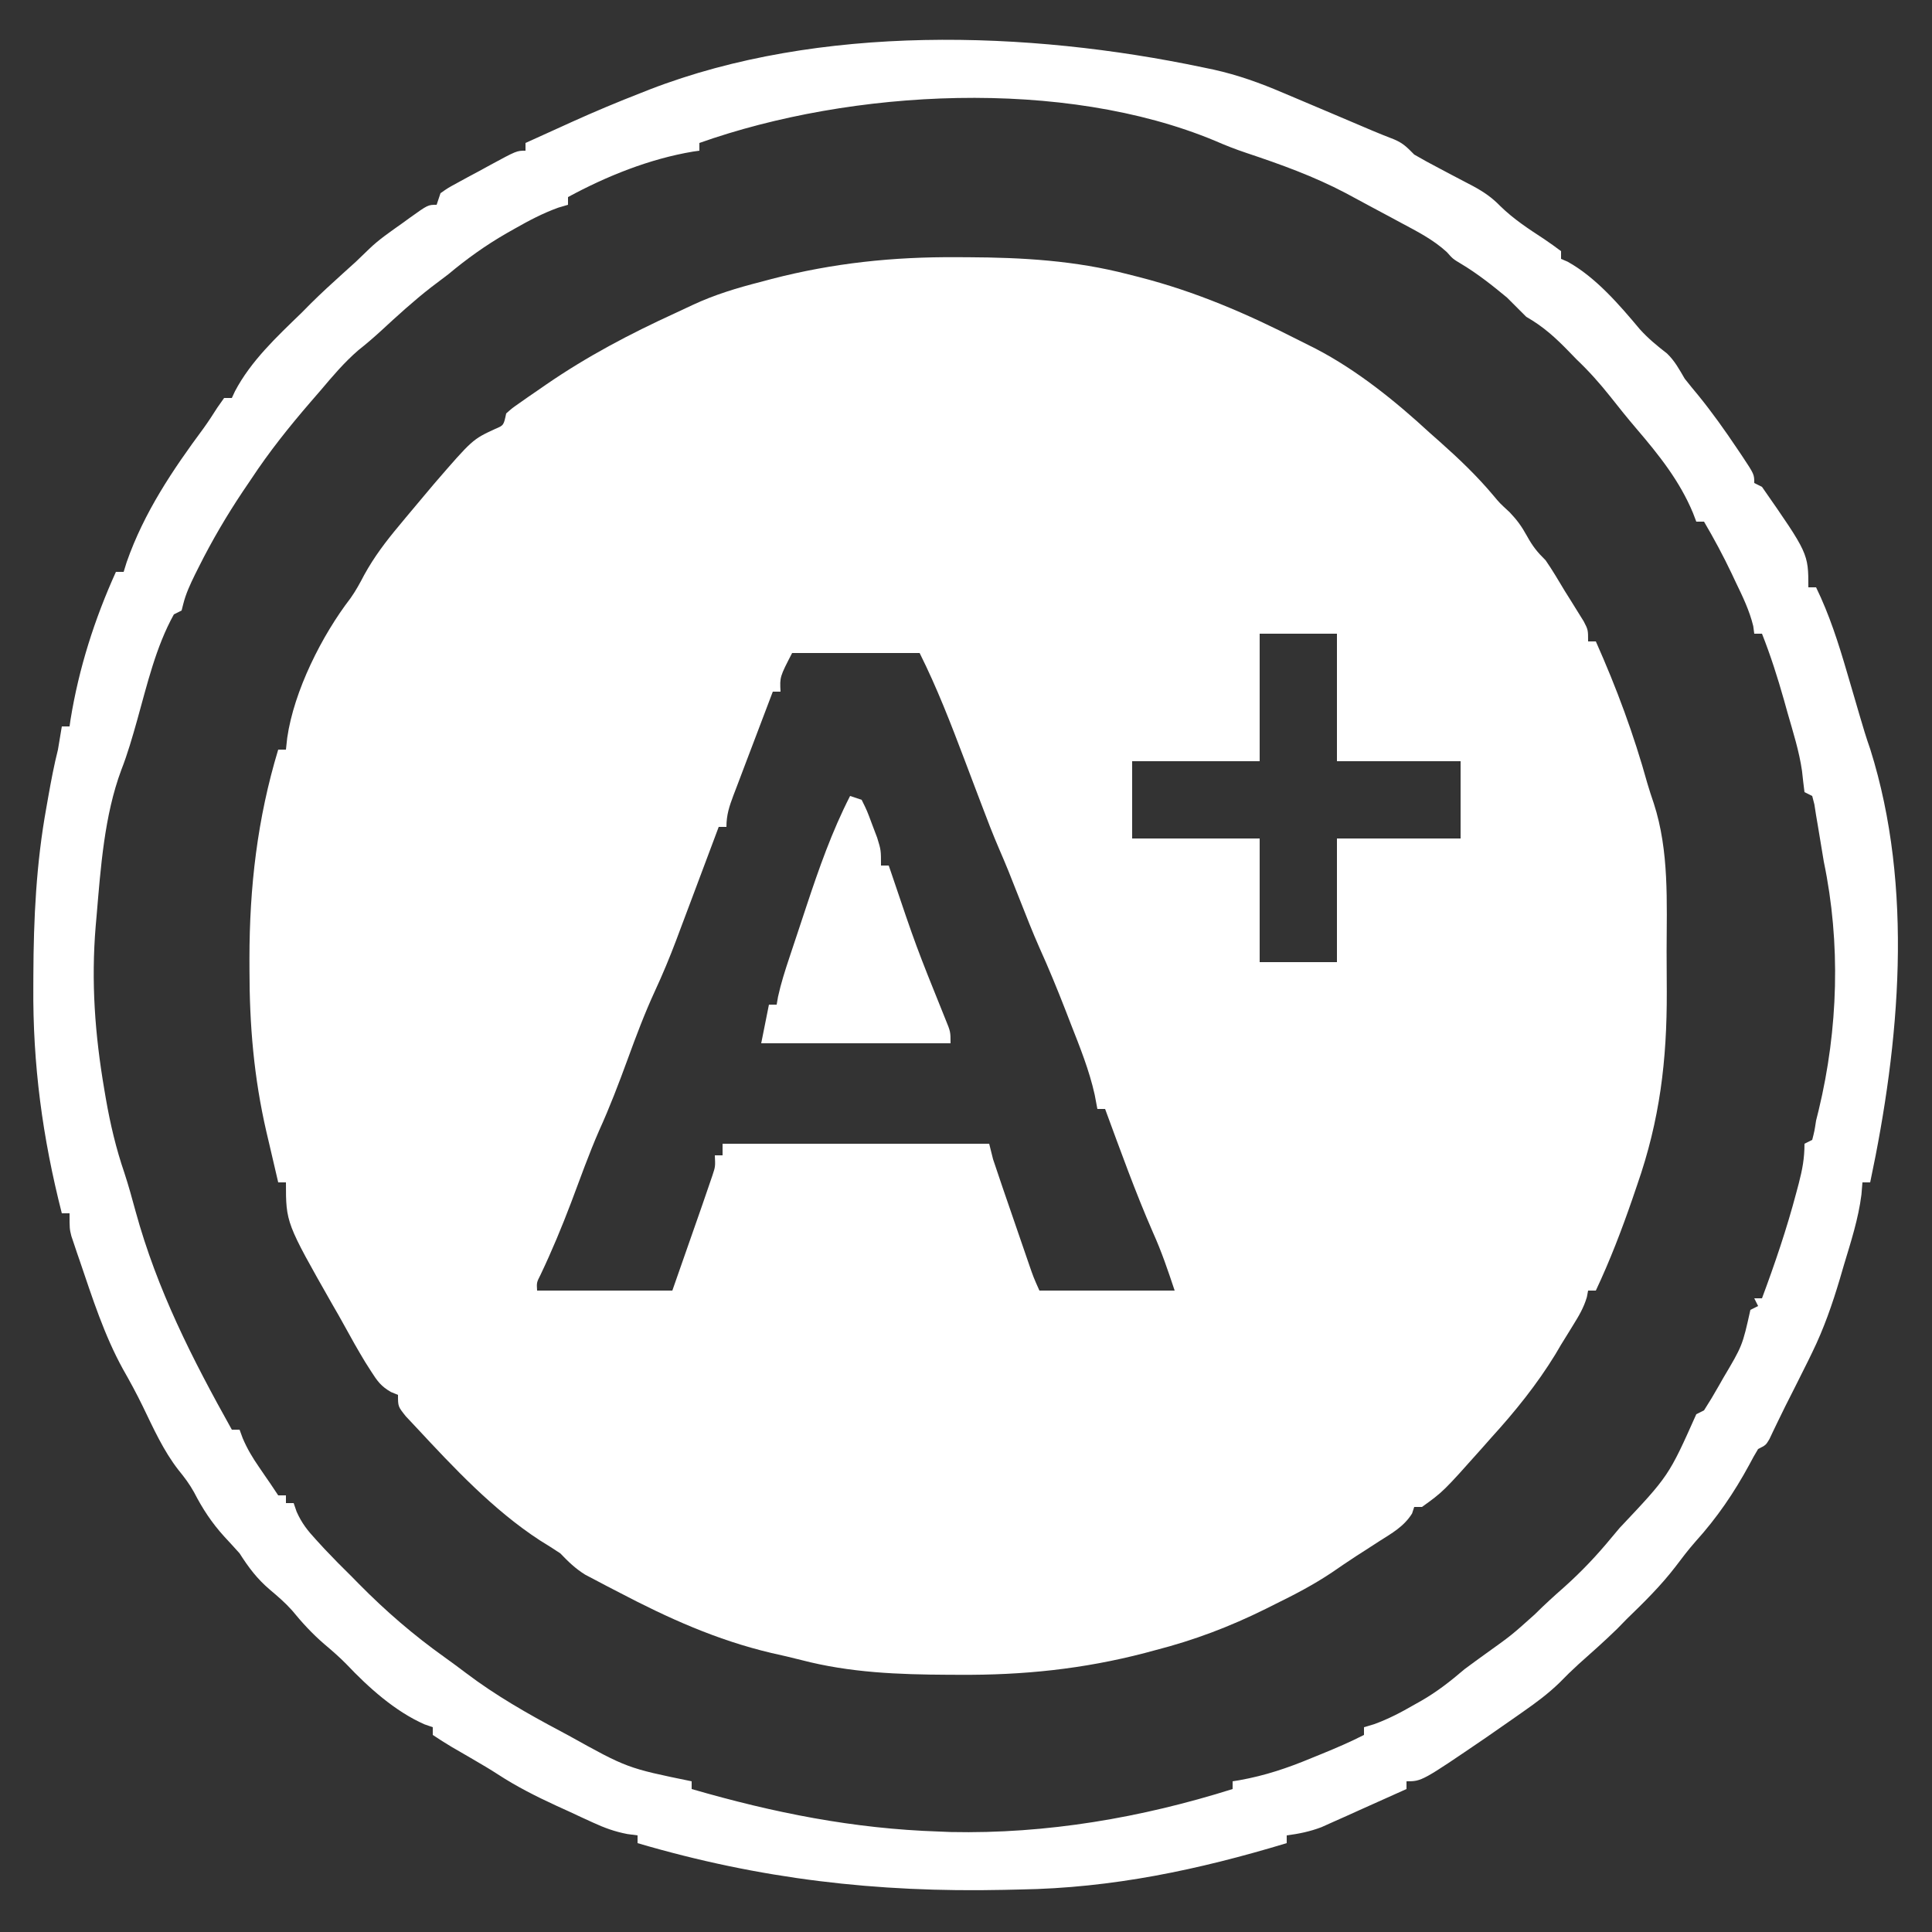
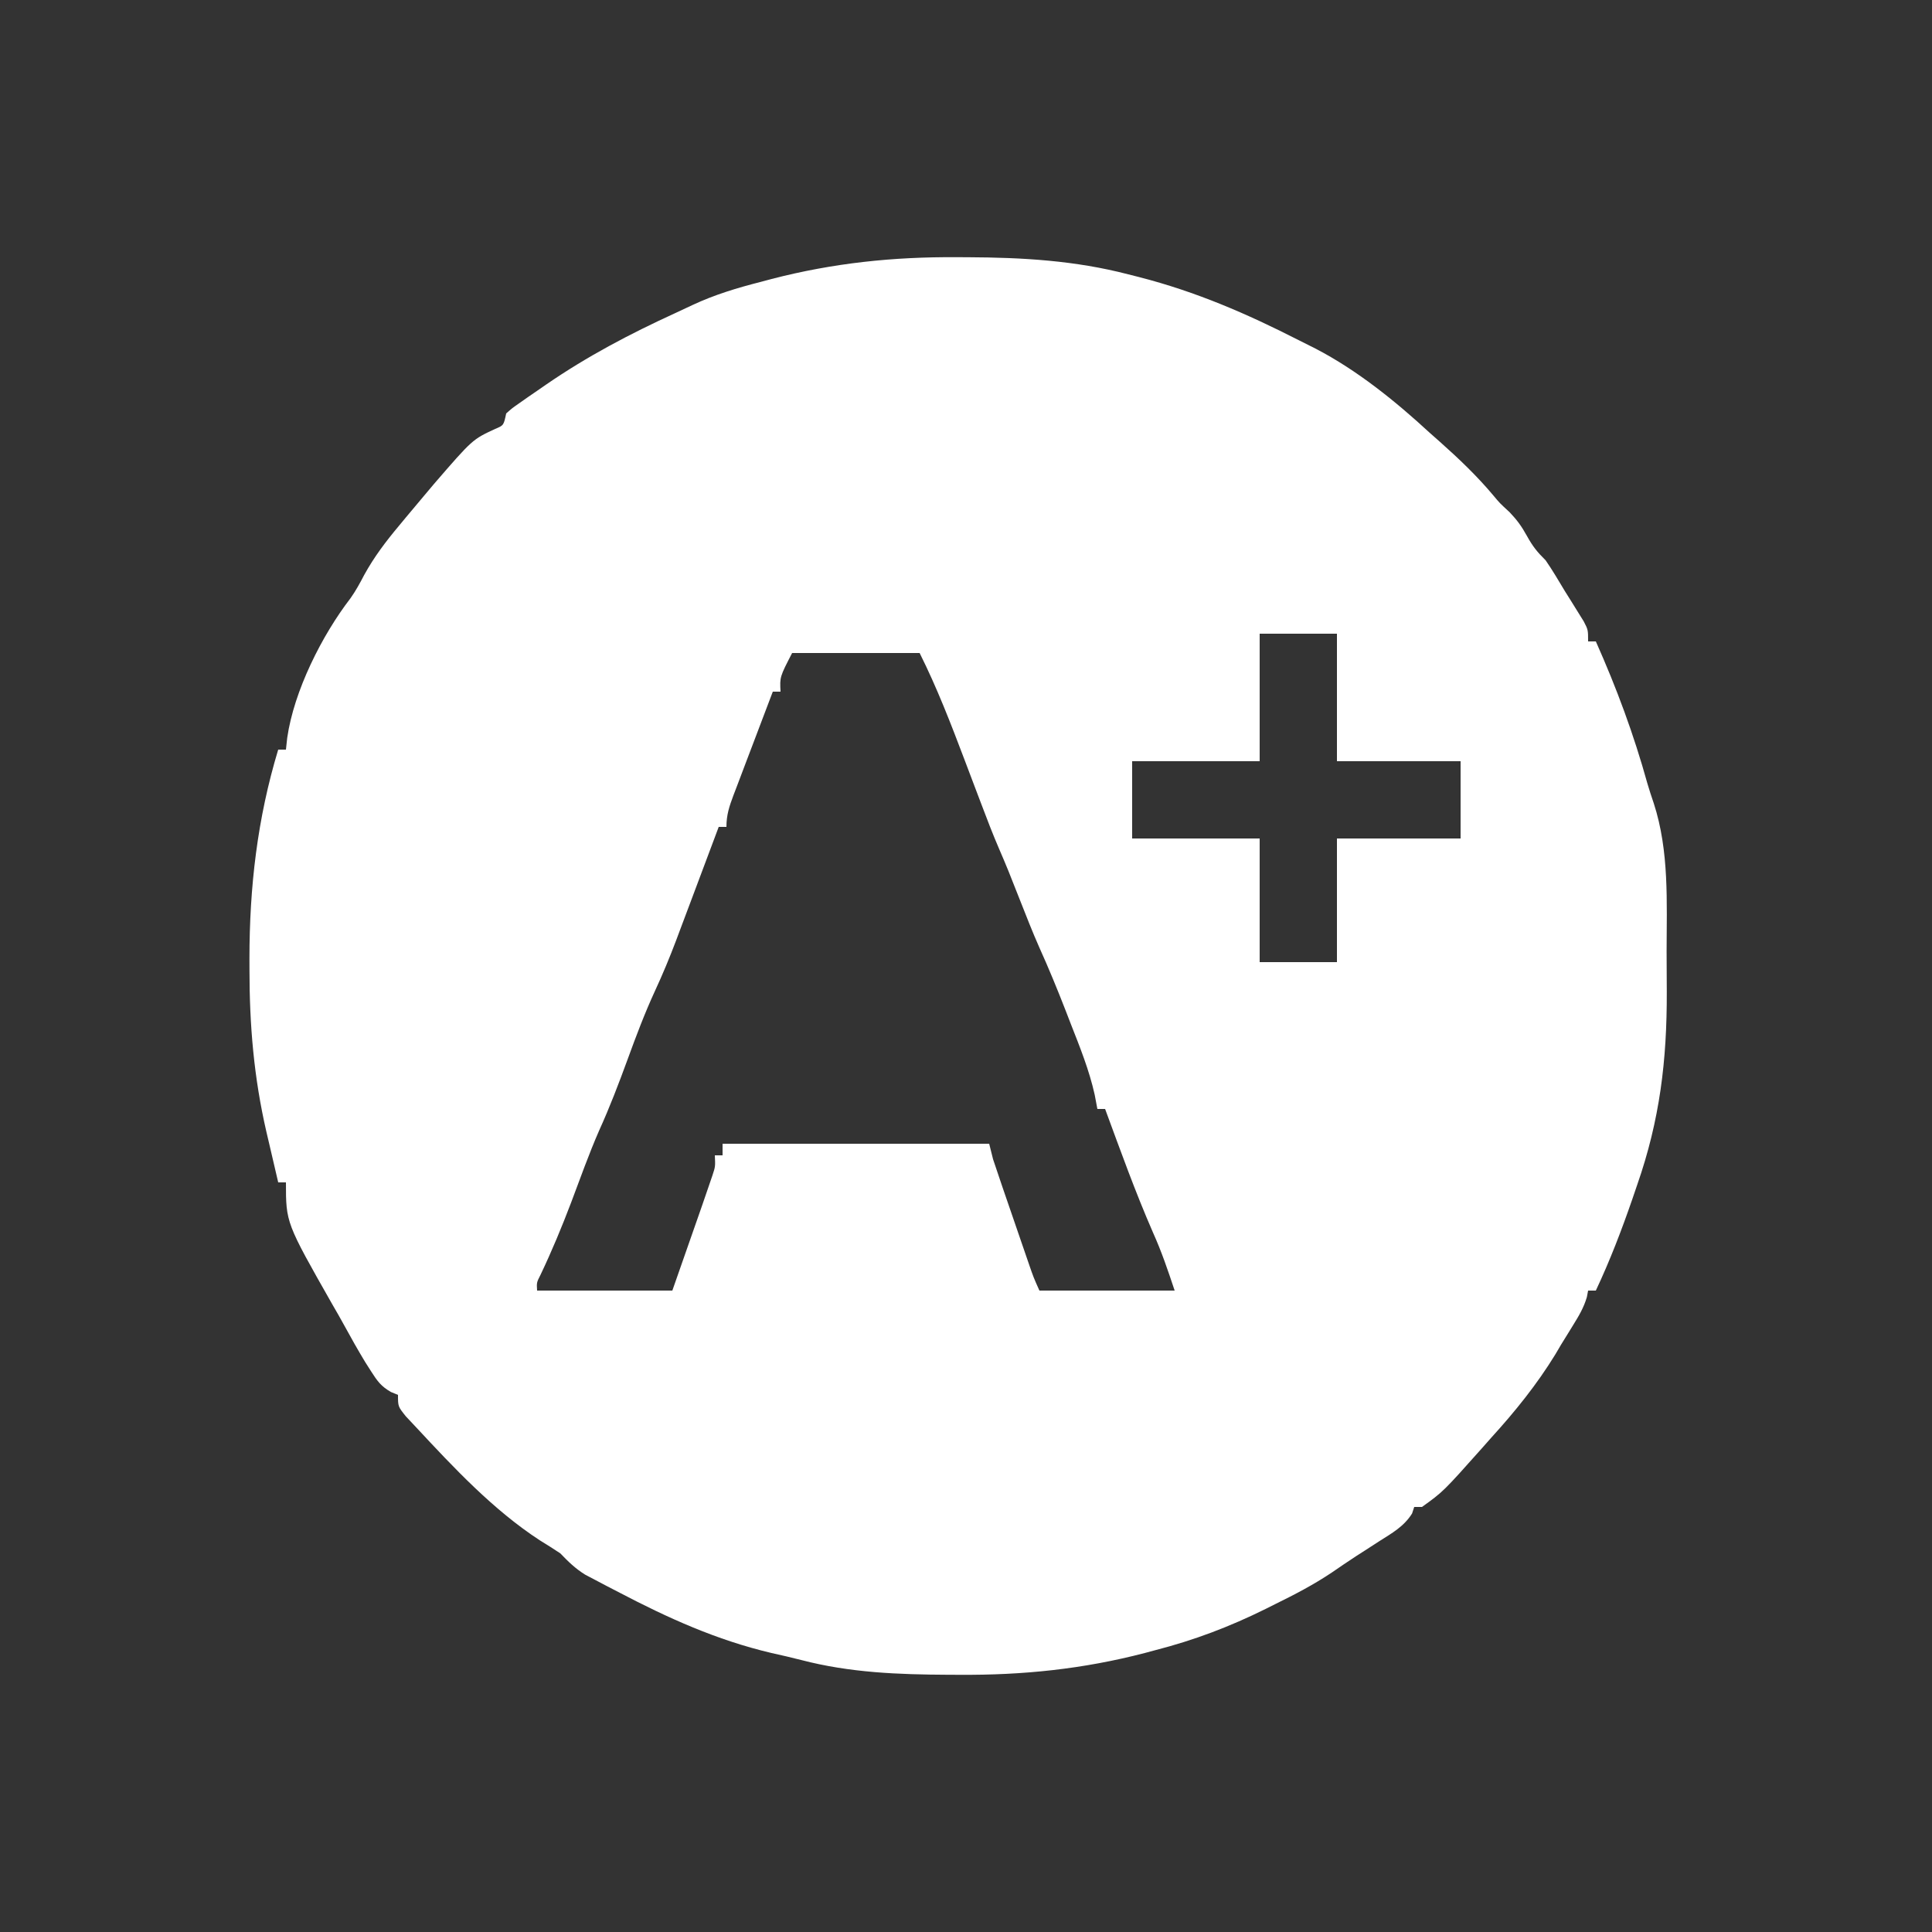
<svg xmlns="http://www.w3.org/2000/svg" height="500" width="500" version="1.1">
  <rect width="100%" height="100%" fill="#333333" stroke="none" />
  <path transform="translate(247.688,66.562)" fill="#FFFFFF" d="M0 0 C1.379 0.005 1.379 0.005 2.786 0.009 C16.96 0.078 30.536 0.856 44.312 4.438 C45.243 4.673 46.174 4.909 47.133 5.151 C61.917 8.957 74.971 14.61 88.527 21.528 C89.952 22.254 91.383 22.969 92.816 23.68 C103.555 29.263 113.446 37.262 122.312 45.438 C123.196 46.219 124.079 47 124.988 47.805 C129.929 52.203 134.574 56.632 138.824 61.703 C140.44 63.644 140.44 63.644 143 66 C144.95 68.055 146.094 69.633 147.438 72.062 C149.015 74.902 150.103 76.251 152.312 78.438 C154.109 81.022 155.685 83.744 157.312 86.438 C157.859 87.309 158.406 88.18 158.969 89.078 C159.515 89.96 160.062 90.842 160.625 91.75 C161.137 92.571 161.649 93.392 162.176 94.238 C163.312 96.438 163.312 96.438 163.312 99.438 C163.972 99.438 164.632 99.438 165.312 99.438 C170.684 111.489 175.137 123.504 178.662 136.222 C179.17 137.954 179.735 139.669 180.32 141.377 C184.32 153.714 183.653 166.889 183.628 179.701 C183.625 183.166 183.649 186.629 183.674 190.094 C183.728 207.86 181.883 223.274 176 240.125 C175.606 241.28 175.213 242.436 174.807 243.626 C172.007 251.734 168.971 259.676 165.312 267.438 C164.653 267.438 163.993 267.438 163.312 267.438 C163.207 267.996 163.101 268.554 162.992 269.129 C162.186 271.868 160.94 273.949 159.438 276.375 C158.668 277.626 158.668 277.626 157.883 278.902 C157.106 280.157 157.106 280.157 156.312 281.438 C155.83 282.257 155.348 283.077 154.852 283.922 C150.106 291.679 144.423 298.727 138.312 305.438 C137.527 306.326 136.742 307.214 135.934 308.129 C125.809 319.491 125.809 319.491 120.312 323.438 C119.653 323.438 118.993 323.438 118.312 323.438 C118.036 324.277 118.036 324.277 117.754 325.133 C115.647 328.502 112.541 330.23 109.25 332.312 C107.967 333.143 106.685 333.974 105.402 334.805 C104.406 335.441 104.406 335.441 103.39 336.089 C101.213 337.502 99.078 338.97 96.938 340.438 C92.271 343.555 87.409 346.094 82.375 348.562 C81.131 349.187 81.131 349.187 79.861 349.824 C70.588 354.421 61.339 357.927 51.312 360.5 C50.411 360.743 49.51 360.986 48.582 361.236 C32.579 365.397 17.069 366.991 0.562 366.875 C-0.359 366.872 -1.28 366.869 -2.229 366.866 C-15.167 366.803 -27.68 366.346 -40.264 363.066 C-42.856 362.394 -45.461 361.808 -48.074 361.223 C-62.219 357.886 -74.855 352.174 -87.688 345.438 C-88.671 344.93 -89.654 344.422 -90.667 343.898 C-92.125 343.129 -92.125 343.129 -93.613 342.344 C-94.49 341.883 -95.367 341.422 -96.271 340.947 C-98.804 339.364 -100.629 337.589 -102.688 335.438 C-104.436 334.279 -106.21 333.157 -108 332.062 C-120.038 324.21 -130.256 313.293 -140 302.812 C-140.883 301.871 -141.766 300.93 -142.676 299.961 C-144.688 297.438 -144.688 297.438 -144.688 294.438 C-145.287 294.191 -145.886 293.945 -146.504 293.691 C-149.068 292.219 -150.045 290.857 -151.625 288.375 C-152.137 287.572 -152.649 286.769 -153.176 285.941 C-155.042 282.851 -156.818 279.724 -158.539 276.551 C-159.555 274.682 -160.618 272.839 -161.688 271 C-173.688 249.892 -173.688 249.892 -173.688 239.438 C-174.347 239.438 -175.007 239.438 -175.688 239.438 C-176.487 236.044 -177.276 232.647 -178.062 229.25 C-178.395 227.839 -178.395 227.839 -178.734 226.4 C-181.986 212.294 -183.123 198.806 -183.125 184.375 C-183.127 183.456 -183.13 182.537 -183.132 181.59 C-183.133 163.015 -181.091 145.289 -175.688 127.438 C-175.028 127.438 -174.368 127.438 -173.688 127.438 C-173.578 126.431 -173.468 125.424 -173.355 124.387 C-171.608 112.249 -164.387 97.877 -156.969 88.25 C-155.599 86.313 -154.529 84.333 -153.43 82.23 C-150.855 77.545 -147.803 73.526 -144.375 69.438 C-143.802 68.745 -143.229 68.052 -142.638 67.338 C-140.997 65.363 -139.345 63.398 -137.688 61.438 C-136.914 60.518 -136.141 59.599 -135.344 58.652 C-125.405 47.156 -125.405 47.156 -119.516 44.434 C-117.334 43.515 -117.334 43.515 -116.688 40.438 C-115.172 39.091 -115.172 39.091 -113.223 37.73 C-112.511 37.229 -111.799 36.728 -111.065 36.212 C-110.301 35.688 -109.537 35.165 -108.75 34.625 C-107.968 34.084 -107.186 33.543 -106.38 32.985 C-95.715 25.651 -84.764 19.891 -73.008 14.503 C-71.493 13.807 -69.983 13.101 -68.479 12.382 C-62.717 9.69 -56.906 7.94 -50.75 6.375 C-49.844 6.132 -48.939 5.889 -48.006 5.639 C-32.004 1.498 -16.501 -0.116 0 0 Z M78.312 97.438 C78.312 108.328 78.312 119.218 78.312 130.438 C67.422 130.438 56.532 130.438 45.312 130.438 C45.312 137.037 45.312 143.637 45.312 150.438 C56.203 150.438 67.093 150.438 78.312 150.438 C78.312 160.998 78.312 171.558 78.312 182.438 C84.912 182.438 91.513 182.438 98.312 182.438 C98.312 171.877 98.312 161.317 98.312 150.438 C108.873 150.438 119.433 150.438 130.312 150.438 C130.312 143.838 130.312 137.238 130.312 130.438 C119.752 130.438 109.192 130.438 98.312 130.438 C98.312 119.547 98.312 108.657 98.312 97.438 C91.713 97.438 85.112 97.438 78.312 97.438 Z M-42.688 102.438 C-45.884 108.628 -45.884 108.628 -45.688 112.438 C-46.347 112.438 -47.008 112.438 -47.688 112.438 C-49.403 116.937 -51.112 121.44 -52.814 125.945 C-53.395 127.477 -53.977 129.008 -54.561 130.539 C-55.399 132.739 -56.231 134.942 -57.062 137.145 C-57.325 137.829 -57.587 138.513 -57.858 139.219 C-58.943 142.11 -59.688 144.321 -59.688 147.438 C-60.347 147.438 -61.008 147.438 -61.688 147.438 C-62.028 148.349 -62.368 149.26 -62.719 150.199 C-64.055 153.775 -65.398 157.348 -66.742 160.921 C-67.388 162.64 -68.033 164.359 -68.676 166.079 C-69.697 168.804 -70.723 171.527 -71.75 174.25 C-72.066 175.096 -72.382 175.942 -72.707 176.813 C-74.376 181.225 -76.163 185.537 -78.148 189.816 C-80.828 195.624 -83.058 201.557 -85.25 207.562 C-87.54 213.819 -89.885 219.983 -92.645 226.047 C-95.307 232.15 -97.543 238.439 -99.889 244.668 C-102.295 250.998 -104.862 257.181 -107.772 263.297 C-108.819 265.356 -108.819 265.356 -108.688 267.438 C-97.138 267.438 -85.588 267.438 -73.688 267.438 C-71.346 260.774 -69.009 254.108 -66.688 247.438 C-66.329 246.41 -66.329 246.41 -65.963 245.361 C-65.387 243.701 -64.818 242.038 -64.25 240.375 C-63.942 239.477 -63.634 238.578 -63.316 237.652 C-62.551 235.34 -62.551 235.34 -62.688 232.438 C-62.028 232.438 -61.367 232.438 -60.688 232.438 C-60.688 231.447 -60.688 230.458 -60.688 229.438 C-37.917 229.438 -15.148 229.438 8.312 229.438 C8.643 230.757 8.973 232.077 9.312 233.438 C10.119 235.885 10.941 238.323 11.781 240.758 C12.022 241.458 12.262 242.158 12.51 242.879 C13.017 244.353 13.524 245.827 14.033 247.301 C14.812 249.561 15.588 251.821 16.363 254.082 C16.857 255.516 17.35 256.949 17.844 258.383 C18.076 259.06 18.308 259.737 18.548 260.435 C19.777 263.999 19.777 263.999 21.312 267.438 C32.862 267.438 44.413 267.438 56.312 267.438 C54.542 262.125 52.945 257.386 50.688 252.375 C46.117 241.906 42.266 231.151 38.312 220.438 C37.653 220.438 36.992 220.438 36.312 220.438 C36.083 219.221 35.854 218.004 35.617 216.75 C34.205 210.406 31.811 204.473 29.438 198.438 C28.786 196.751 28.786 196.751 28.121 195.031 C25.968 189.496 23.727 184.028 21.277 178.618 C19.484 174.565 17.878 170.435 16.25 166.312 C15.572 164.601 14.894 162.89 14.215 161.18 C13.921 160.436 13.627 159.692 13.324 158.925 C12.534 156.983 11.714 155.053 10.881 153.129 C9.249 149.337 7.773 145.495 6.316 141.633 C5.752 140.147 5.188 138.661 4.623 137.176 C3.749 134.87 2.876 132.565 2.004 130.258 C-1.57 120.814 -5.167 111.478 -9.688 102.438 C-20.578 102.438 -31.468 102.438 -42.688 102.438 Z" />
-   <path transform="translate(311.312,17.438)" fill="#FFFFFF" d="M0 0 C1.387 0.29 1.387 0.29 2.802 0.585 C9.069 1.982 14.796 4.033 20.688 6.562 C21.724 6.998 22.76 7.433 23.828 7.882 C27.222 9.309 30.612 10.747 34 12.188 C36.288 13.159 38.575 14.131 40.863 15.102 C41.863 15.526 42.862 15.951 43.892 16.389 C45.737 17.164 47.594 17.911 49.463 18.628 C51.87 19.639 52.868 20.73 54.688 22.562 C56.742 23.759 58.83 24.9 60.938 26 C62.098 26.615 63.258 27.23 64.453 27.863 C66.275 28.821 68.098 29.777 69.922 30.73 C72.66 32.215 74.768 33.646 76.949 35.887 C80.429 39.287 84.252 41.783 88.311 44.432 C89.802 45.429 91.249 46.491 92.688 47.562 C92.688 48.222 92.688 48.883 92.688 49.562 C93.238 49.797 93.788 50.032 94.355 50.273 C101.641 54.3 107.774 61.435 113.062 67.754 C115.201 70.134 117.583 72.089 120.109 74.043 C122.122 75.981 123.279 78.155 124.688 80.562 C125.851 82.04 127.04 83.498 128.25 84.938 C131.811 89.327 135.043 93.871 138.188 98.562 C138.633 99.222 139.078 99.881 139.537 100.56 C142.688 105.315 142.688 105.315 142.688 107.562 C143.347 107.892 144.007 108.222 144.688 108.562 C156.688 125.803 156.688 125.803 156.688 134.562 C157.347 134.562 158.007 134.562 158.688 134.562 C162.147 141.683 164.475 148.975 166.688 156.562 C167.341 158.79 167.996 161.017 168.651 163.244 C169.081 164.712 169.51 166.181 169.937 167.65 C170.802 170.616 171.682 173.546 172.711 176.461 C184 212.315 180.345 252.444 172.688 288.562 C172.028 288.562 171.368 288.562 170.688 288.562 C170.558 290.127 170.558 290.127 170.426 291.723 C169.638 297.996 167.692 303.962 165.875 310 C165.531 311.176 165.188 312.353 164.834 313.564 C162.875 320.139 160.702 326.398 157.688 332.562 C157.358 333.243 157.028 333.923 156.688 334.623 C155.702 336.631 154.698 338.629 153.688 340.625 C153.357 341.28 153.028 341.936 152.688 342.611 C152.026 343.926 151.362 345.239 150.695 346.551 C149.988 347.962 149.297 349.38 148.617 350.804 C148.269 351.528 147.921 352.251 147.562 352.996 C147.251 353.655 146.939 354.315 146.617 354.994 C145.688 356.562 145.688 356.562 143.688 357.562 C142.885 358.865 142.144 360.206 141.438 361.562 C137.478 368.868 133.042 375.372 127.465 381.535 C125.637 383.621 123.977 385.782 122.312 388 C118.514 392.953 114.166 397.229 109.688 401.562 C108.481 402.8 108.481 402.8 107.25 404.062 C103.99 407.243 100.594 410.258 97.188 413.281 C95.508 414.814 93.877 416.401 92.297 418.035 C89.365 420.875 86.279 423.172 82.938 425.5 C82.317 425.937 81.696 426.374 81.057 426.823 C79.272 428.076 77.481 429.321 75.688 430.562 C74.865 431.135 74.043 431.707 73.195 432.297 C56.66 443.562 56.66 443.562 52.688 443.562 C52.688 444.223 52.688 444.882 52.688 445.562 C48.651 447.386 44.607 449.195 40.562 451 C39.42 451.516 38.278 452.033 37.102 452.564 C35.993 453.058 34.884 453.551 33.742 454.059 C32.726 454.514 31.71 454.97 30.664 455.439 C27.657 456.574 24.866 457.146 21.688 457.562 C21.688 458.223 21.688 458.882 21.688 459.562 C-1.113 466.461 -23.456 471.191 -47.312 471.562 C-48.708 471.593 -50.103 471.625 -51.499 471.657 C-84.425 472.372 -114.682 468.879 -146.312 459.562 C-146.312 458.902 -146.312 458.243 -146.312 457.562 C-147.188 457.446 -148.063 457.329 -148.965 457.208 C-152.256 456.573 -154.831 455.628 -157.867 454.234 C-158.895 453.764 -159.922 453.293 -160.98 452.809 C-162.039 452.315 -163.097 451.821 -164.188 451.312 C-165.238 450.834 -166.289 450.356 -167.371 449.863 C-172.611 447.444 -177.618 444.921 -182.454 441.768 C-184.396 440.509 -186.373 439.337 -188.375 438.176 C-189.026 437.795 -189.677 437.414 -190.348 437.021 C-191.686 436.241 -193.027 435.465 -194.371 434.693 C-196.052 433.704 -197.687 432.64 -199.312 431.562 C-199.312 430.902 -199.312 430.243 -199.312 429.562 C-200.016 429.319 -200.72 429.075 -201.445 428.824 C-209.083 425.463 -215.968 419.261 -221.668 413.242 C-223.48 411.391 -225.399 409.737 -227.375 408.062 C-230.514 405.363 -233.125 402.513 -235.742 399.316 C-237.506 397.346 -239.413 395.7 -241.438 394 C-244.79 391.148 -246.93 388.286 -249.312 384.562 C-250.61 383.111 -251.924 381.675 -253.25 380.25 C-256.542 376.623 -258.877 373.057 -261.113 368.719 C-262.29 366.602 -263.595 364.871 -265.125 363 C-269.043 357.964 -271.594 352.237 -274.363 346.523 C-275.96 343.236 -277.689 340.051 -279.5 336.875 C-284.35 328.064 -287.391 318.491 -290.625 309 C-290.892 308.226 -291.159 307.452 -291.434 306.654 C-291.679 305.921 -291.923 305.189 -292.176 304.434 C-292.395 303.783 -292.615 303.133 -292.841 302.463 C-293.312 300.562 -293.312 300.562 -293.312 296.562 C-293.973 296.562 -294.632 296.562 -295.312 296.562 C-300.313 276.966 -302.855 258.053 -302.688 237.812 C-302.684 236.856 -302.681 235.899 -302.677 234.913 C-302.618 220.277 -301.936 205.992 -299.312 191.562 C-299.059 190.12 -299.059 190.12 -298.8 188.649 C-298.076 184.583 -297.323 180.566 -296.312 176.562 C-295.967 174.565 -295.631 172.565 -295.312 170.562 C-294.652 170.562 -293.993 170.562 -293.312 170.562 C-293.183 169.667 -293.183 169.667 -293.051 168.754 C-290.905 155.505 -286.842 142.775 -281.312 130.562 C-280.652 130.562 -279.993 130.562 -279.312 130.562 C-279.052 129.723 -278.792 128.884 -278.523 128.02 C-274.032 115.199 -266.661 104.231 -258.631 93.394 C-257.379 91.655 -256.224 89.88 -255.078 88.07 C-254.495 87.243 -253.913 86.415 -253.312 85.562 C-252.653 85.562 -251.993 85.562 -251.312 85.562 C-250.912 84.702 -250.912 84.702 -250.504 83.824 C-246.346 75.931 -239.651 69.7 -233.312 63.562 C-232.513 62.756 -231.714 61.949 -230.891 61.117 C-228.224 58.474 -225.477 55.95 -222.688 53.438 C-219.205 50.328 -219.205 50.328 -215.86 47.073 C-213.239 44.514 -210.227 42.498 -207.25 40.375 C-206.613 39.912 -205.975 39.448 -205.318 38.971 C-200.555 35.562 -200.555 35.562 -198.312 35.562 C-197.982 34.572 -197.653 33.583 -197.312 32.562 C-195.395 31.212 -195.395 31.212 -192.91 29.863 C-191.575 29.133 -191.575 29.133 -190.213 28.389 C-189.276 27.889 -188.34 27.39 -187.375 26.875 C-186.442 26.364 -185.51 25.853 -184.549 25.326 C-177.599 21.562 -177.599 21.562 -175.312 21.562 C-175.312 20.902 -175.312 20.242 -175.312 19.562 C-172.189 18.142 -169.064 16.727 -165.938 15.312 C-165.067 14.917 -164.197 14.521 -163.301 14.113 C-157.365 11.431 -151.384 8.922 -145.312 6.562 C-144.621 6.29 -143.93 6.017 -143.219 5.735 C-99.293 -11.27 -45.27 -9.527 0 0 Z M-130.312 19.562 C-130.312 20.223 -130.312 20.883 -130.312 21.562 C-130.849 21.637 -131.385 21.712 -131.938 21.789 C-143.226 23.683 -154.273 28.124 -164.312 33.562 C-164.312 34.222 -164.312 34.883 -164.312 35.562 C-165.141 35.806 -165.97 36.05 -166.824 36.301 C-170.851 37.757 -174.411 39.638 -178.125 41.75 C-178.833 42.151 -179.541 42.551 -180.27 42.964 C-185.672 46.079 -190.527 49.564 -195.312 53.562 C-196.769 54.67 -198.227 55.774 -199.688 56.875 C-204.283 60.44 -208.538 64.337 -212.809 68.281 C-214.688 69.994 -216.569 71.614 -218.562 73.188 C-222.214 76.341 -225.205 79.881 -228.312 83.562 C-229.193 84.581 -230.075 85.6 -230.957 86.617 C-236.482 93.02 -241.651 99.492 -246.312 106.562 C-247.02 107.608 -247.728 108.653 -248.457 109.73 C-252.658 116.019 -256.423 122.424 -259.812 129.188 C-260.32 130.2 -260.32 130.2 -260.838 131.233 C-262.083 133.782 -263.223 136.2 -263.906 138.961 C-264.04 139.489 -264.174 140.018 -264.312 140.562 C-264.973 140.893 -265.632 141.222 -266.312 141.562 C-270.984 149.979 -273.231 159.733 -275.813 168.932 C-277.043 173.3 -278.271 177.608 -279.926 181.836 C-284.315 193.631 -285.25 207.081 -286.312 219.562 C-286.388 220.411 -286.463 221.259 -286.541 222.133 C-287.75 236.633 -286.759 250.237 -284.312 264.562 C-284.183 265.328 -284.053 266.094 -283.92 266.882 C-282.767 273.511 -281.276 279.805 -279.102 286.162 C-278.027 289.43 -277.128 292.738 -276.222 296.057 C-270.626 316.451 -261.579 334.175 -251.312 352.562 C-250.653 352.562 -249.993 352.562 -249.312 352.562 C-249.044 353.292 -248.776 354.022 -248.5 354.773 C-247.335 357.509 -245.993 359.743 -244.312 362.188 C-243.797 362.943 -243.281 363.698 -242.75 364.477 C-242.038 365.509 -242.038 365.509 -241.312 366.562 C-240.653 367.553 -239.993 368.543 -239.312 369.562 C-238.653 369.562 -237.993 369.562 -237.312 369.562 C-237.312 370.223 -237.312 370.882 -237.312 371.562 C-236.653 371.562 -235.993 371.562 -235.312 371.562 C-234.935 372.661 -234.935 372.661 -234.551 373.781 C-233.219 376.772 -231.711 378.662 -229.5 381.062 C-228.423 382.236 -228.423 382.236 -227.324 383.434 C-225.032 385.86 -222.703 388.232 -220.312 390.562 C-219.718 391.167 -219.124 391.772 -218.512 392.395 C-211.52 399.495 -204.269 405.747 -196.148 411.531 C-194.323 412.839 -192.514 414.171 -190.727 415.531 C-183.017 421.365 -174.829 426.032 -166.312 430.562 C-165.296 431.105 -165.296 431.105 -164.258 431.658 C-149.011 440.134 -149.011 440.134 -132.312 443.562 C-132.312 444.223 -132.312 444.882 -132.312 445.562 C-111.035 451.727 -90.461 455.836 -68.312 456.562 C-67.302 456.604 -66.291 456.645 -65.25 456.688 C-40.477 457.215 -15.889 452.992 7.688 445.562 C7.688 444.902 7.688 444.243 7.688 443.562 C8.289 443.465 8.891 443.367 9.51 443.266 C16.066 442.091 21.929 440.124 28.062 437.562 C28.938 437.207 29.813 436.851 30.715 436.484 C34.442 434.959 38.101 433.399 41.688 431.562 C41.688 430.902 41.688 430.243 41.688 429.562 C42.533 429.311 43.379 429.06 44.25 428.801 C47.965 427.463 51.285 425.722 54.688 423.75 C55.278 423.419 55.868 423.089 56.477 422.748 C60.584 420.391 64.081 417.651 67.688 414.562 C69.529 413.191 71.383 411.836 73.25 410.5 C79.846 405.78 79.846 405.78 85.875 400.375 C88.364 397.886 90.922 395.575 93.562 393.25 C97.99 389.28 101.91 385.147 105.688 380.562 C106.396 379.718 107.105 378.874 107.836 378.004 C120.564 364.522 120.564 364.522 127.688 348.562 C128.347 348.233 129.007 347.902 129.688 347.562 C131.053 345.438 132.326 343.323 133.562 341.125 C133.919 340.496 134.275 339.868 134.643 339.22 C139.622 330.836 139.622 330.836 141.688 321.562 C142.347 321.233 143.007 320.902 143.688 320.562 C143.357 319.902 143.028 319.243 142.688 318.562 C143.347 318.562 144.007 318.562 144.688 318.562 C148.043 309.558 151.107 300.545 153.562 291.25 C153.777 290.445 153.992 289.639 154.214 288.809 C155.148 285.178 155.688 282.369 155.688 278.562 C156.347 278.233 157.007 277.902 157.688 277.562 C158.273 275.278 158.273 275.278 158.688 272.562 C158.913 271.658 159.139 270.753 159.371 269.82 C164.411 248.876 165.102 226.695 160.688 205.562 C160.174 202.544 159.681 199.522 159.188 196.5 C159.023 195.531 158.857 194.561 158.688 193.562 C158.543 192.634 158.399 191.706 158.25 190.75 C158.064 190.028 157.879 189.306 157.688 188.562 C157.028 188.232 156.368 187.903 155.688 187.562 C155.458 185.74 155.236 183.917 155.05 182.09 C154.316 176.968 152.735 172.028 151.312 167.062 C151.008 165.973 150.704 164.884 150.391 163.762 C148.735 157.912 146.924 152.216 144.688 146.562 C144.028 146.562 143.368 146.562 142.688 146.562 C142.558 145.584 142.558 145.584 142.426 144.586 C141.431 140.512 139.69 136.955 137.875 133.188 C137.531 132.458 137.188 131.728 136.834 130.977 C134.646 126.378 132.266 121.954 129.688 117.562 C129.028 117.562 128.368 117.562 127.688 117.562 C127.27 116.466 127.27 116.466 126.844 115.348 C123.397 107.046 118.019 100.31 112.215 93.527 C109.867 90.773 107.611 87.97 105.375 85.125 C102.653 81.707 99.86 78.576 96.688 75.562 C96.058 74.913 95.429 74.263 94.781 73.594 C91.263 69.97 88.099 67.067 83.688 64.562 C82.021 62.896 80.354 61.229 78.688 59.562 C74.902 56.427 71.093 53.406 66.875 50.875 C64.688 49.562 64.688 49.562 63.137 47.812 C59.593 44.557 55.539 42.513 51.312 40.25 C50.413 39.764 49.513 39.279 48.586 38.778 C46.78 37.808 44.972 36.841 43.161 35.878 C41.088 34.775 39.024 33.658 36.961 32.535 C28.667 28.17 20.129 25.105 11.254 22.141 C8.47 21.207 5.869 20.202 3.172 19.016 C-35.993 2.682 -90.904 5.589 -130.312 19.562 Z" />
-   <path transform="translate(220,206)" fill="#FFFFFF" d="M0 0 C0.99 0.33 1.98 0.66 3 1 C4.387 3.801 4.387 3.801 5.688 7.312 C6.343 9.039 6.343 9.039 7.012 10.801 C8 14 8 14 8 18 C8.66 18 9.32 18 10 18 C10.181 18.522 10.361 19.044 10.547 19.582 C17.062 38.883 17.062 38.883 24.672 57.762 C26 61 26 61 26 64 C9.83 64 -6.34 64 -23 64 C-22.34 60.7 -21.68 57.4 -21 54 C-20.34 54 -19.68 54 -19 54 C-18.883 53.325 -18.766 52.651 -18.646 51.955 C-17.882 48.459 -16.803 45.105 -15.672 41.715 C-15.441 41.018 -15.21 40.321 -14.972 39.603 C-14.483 38.129 -13.992 36.656 -13.5 35.183 C-12.761 32.971 -12.031 30.756 -11.301 28.541 C-8.07 18.806 -4.687 9.149 0 0 Z" />
</svg>